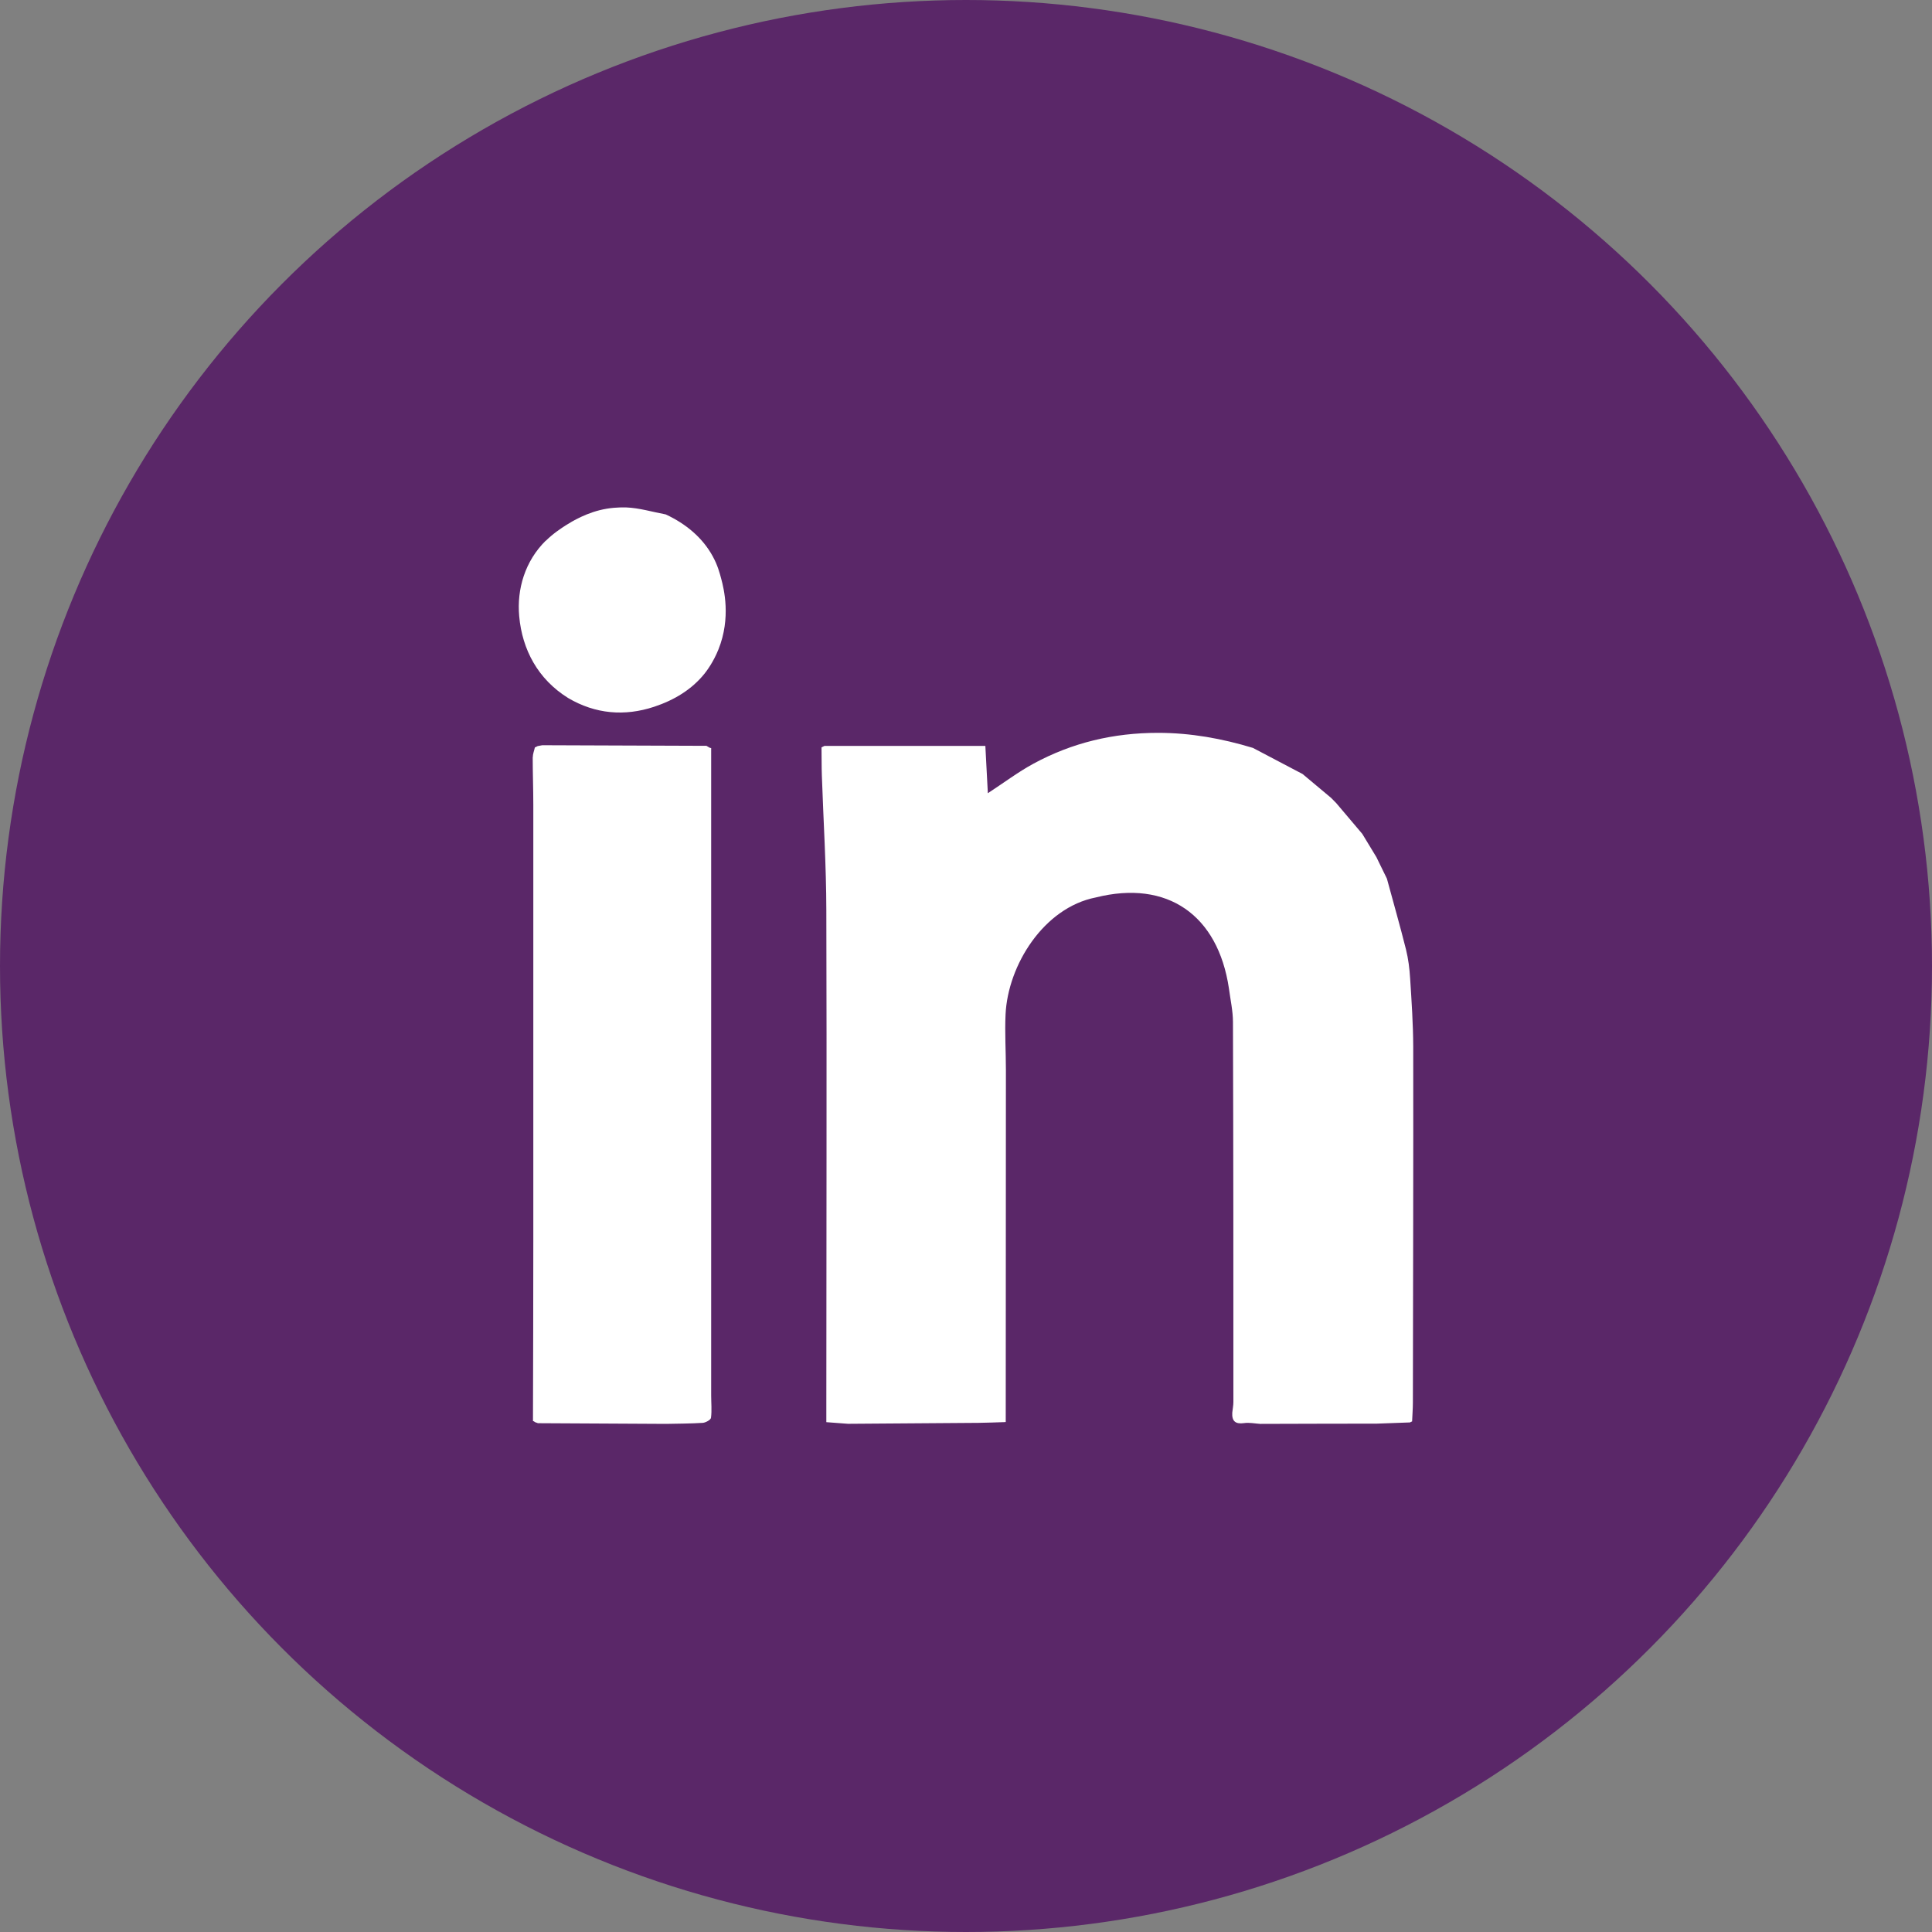
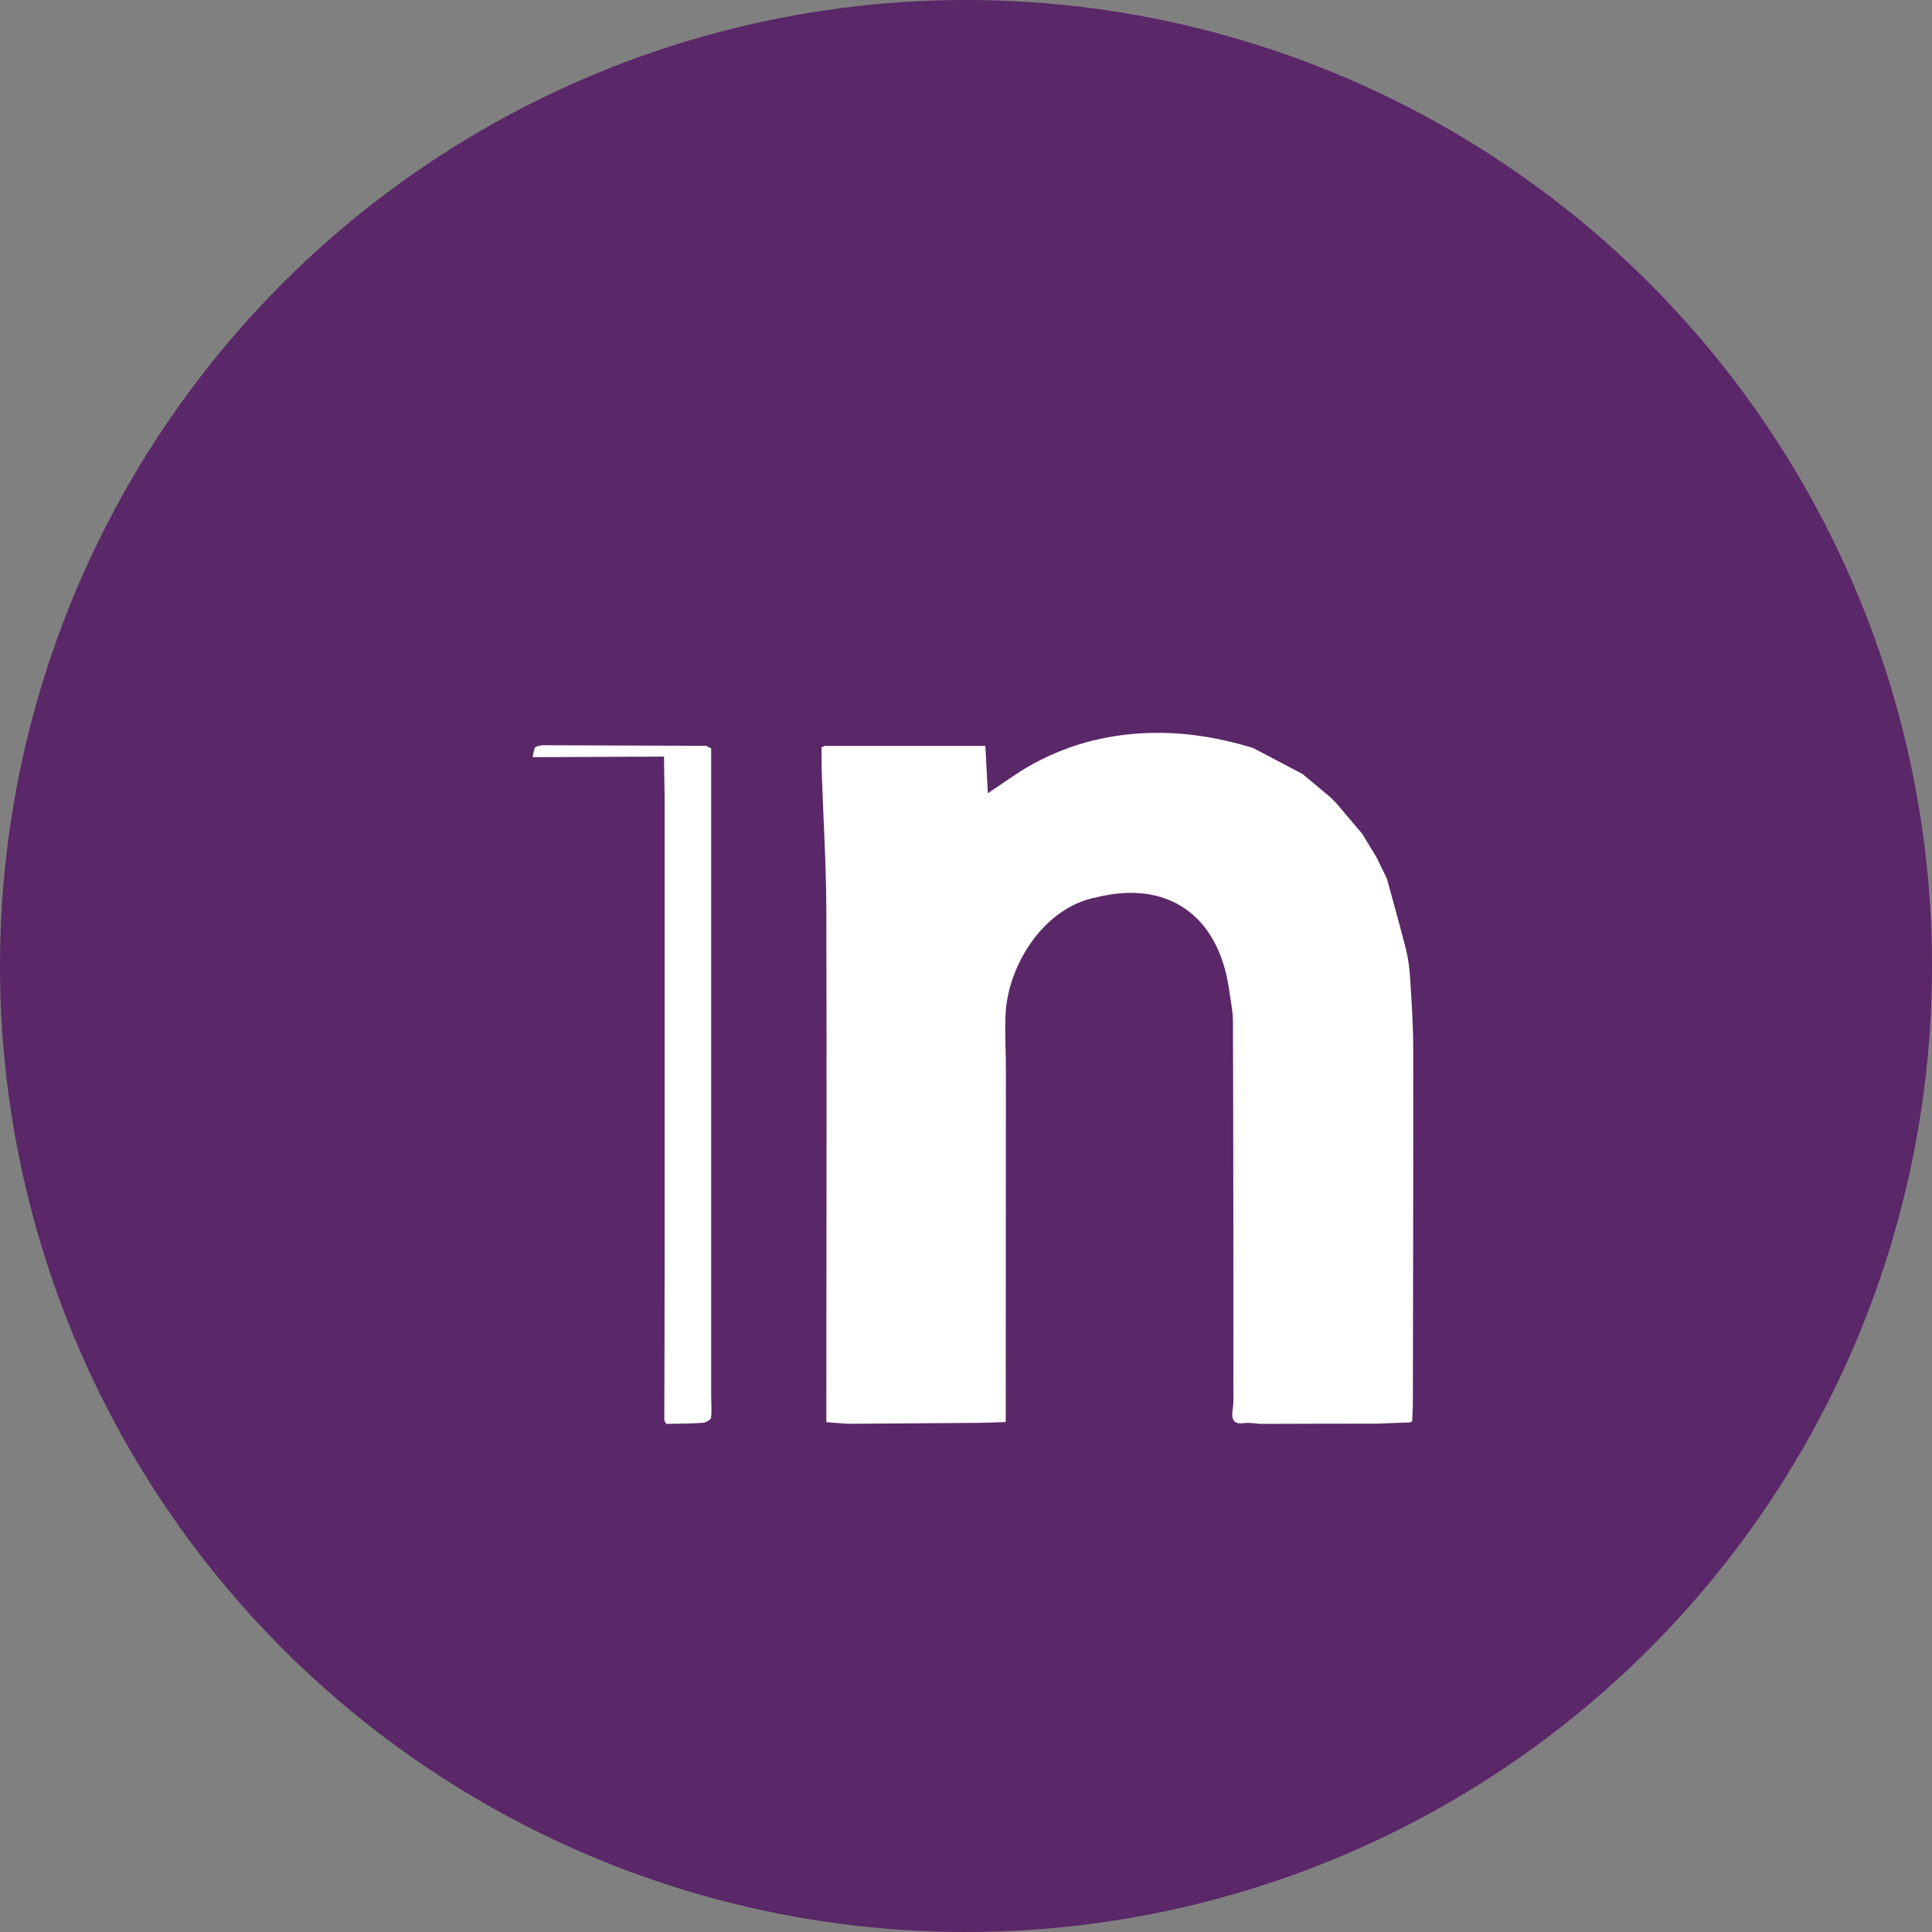
<svg xmlns="http://www.w3.org/2000/svg" xmlns:xlink="http://www.w3.org/1999/xlink" id="Capa_2" data-name="Capa 2" viewBox="0 0 224.64 224.64">
  <rect x="0" y="0" width="224.64" height="224.64" fill="#808080" stroke="none" />
  <defs>
    <style>
      .cls-1 {
        fill: #fff;
      }

      .cls-2 {
        fill: #5a2768;
      }
    </style>
  </defs>
  <g id="Capa_1-2" data-name="Capa 1">
    <g>
      <circle class="cls-2" cx="112.32" cy="112.32" r="112.32" />
      <a xlink:href="https://www.linkedin.com/in/santiago-ochoa-475b48215/">
        <g>
          <path class="cls-1" d="m163.96,165.39c-1.28.05-2.56.09-3.84.14-4.53,0-9.06.02-13.59.03-.63-.04-1.27-.18-1.88-.09-1.01.14-1.43-.23-1.37-1.22h0c.04-.41.13-.82.13-1.23,0-14.73,0-29.45-.05-44.18,0-1.31-.3-2.61-.47-3.92-1.27-8.52-7.15-12.66-15.48-10.57-6.06,1.19-10.22,7.88-10.49,13.59-.1,2.16.04,4.33.04,6.49,0,13.64-.01,27.28-.02,40.91.08-.01.16-.02.25-.04-.08.01-.16.02-.25.04-.01,0-.03,0-.04,0h0s0,0,0,.01c-1.04.03-2.08.08-3.12.09-5.06.04-10.12.08-15.18.11-.77-.06-1.55-.12-2.52-.19,0-.61,0-1.2,0-1.78,0-19.24.06-38.48,0-57.73-.01-5.22-.34-10.44-.52-15.66-.04-1.1-.02-2.19-.04-3.29.11-.06.23-.12.34-.17h18.71c.1,1.9.19,3.65.29,5.5,1.91-1.25,3.54-2.48,5.31-3.44,4.5-2.44,9.3-3.58,14.47-3.58,3.81,0,7.44.66,11.04,1.75,1.93,1.01,3.85,2.03,5.78,3.04,1.1.92,2.21,1.85,3.31,2.77.2.2.4.41.6.61,1.01,1.19,2.02,2.39,3.03,3.58.55.91,1.1,1.81,1.65,2.72.09.19.18.38.27.56.31.64.62,1.28.94,1.92.74,2.74,1.53,5.48,2.22,8.24.27,1.09.41,2.22.48,3.35.17,2.65.35,5.3.36,7.96.02,13.78-.02,27.57-.04,41.35,0,.74-.06,1.47-.09,2.21-.08.04-.15.08-.23.11Z" />
-           <path class="cls-1" d="m61.95,88.04c0-.38.16-.75.24-1.13.11-.05.22-.11.33-.16.18-.03.35-.07.53-.1,6.36.02,12.73.05,19.09.07.11.06.22.13.32.19.07.04.15.07.23.07,0,25.09,0,50.18,0,75.28,0,.86.09,1.74-.02,2.59-.03.24-.61.56-.95.59-1.42.09-2.85.09-4.27.12h0c-4.97-.03-9.93-.05-14.9-.08-.12-.04-.24-.08-.36-.13-.06-.07-.13-.11-.22-.12.07.14.14.27.21.41h0c-.07-.14-.14-.27-.21-.41.02-6.96.04-13.93.04-20.89,0-16.92,0-33.85,0-50.77,0-1.84-.07-3.68-.07-5.52Z" />
-           <path class="cls-1" d="m63.45,62.89c.88-.87,1.8-1.46,2.32-1.8.7-.44,2.5-1.56,4.77-1.94,1.13-.19,2.11-.15,2.27-.15,1.54.06,3.06.53,4.59.81,2.39,1.11,4.3,2.73,5.47,4.87.57,1.04.8,1.91.99,2.62.31,1.16,1.15,4.53-.32,8.2-.6,1.5-1.36,2.49-1.61,2.81-1.48,1.85-3.52,3.09-5.88,3.87-3.42,1.13-6.82.85-9.99-1.02-3.52-2.19-5.34-5.63-5.69-9.5-.29-3.17.68-6.42,3.08-8.79Z" />
+           <path class="cls-1" d="m61.95,88.04c0-.38.16-.75.24-1.13.11-.05.22-.11.33-.16.18-.03.35-.07.53-.1,6.36.02,12.73.05,19.09.07.11.06.22.13.32.19.07.04.15.07.23.07,0,25.09,0,50.18,0,75.28,0,.86.09,1.74-.02,2.59-.03.24-.61.56-.95.59-1.42.09-2.85.09-4.27.12h0h0c-.07-.14-.14-.27-.21-.41.02-6.96.04-13.93.04-20.89,0-16.92,0-33.85,0-50.77,0-1.84-.07-3.68-.07-5.52Z" />
        </g>
      </a>
    </g>
  </g>
</svg>